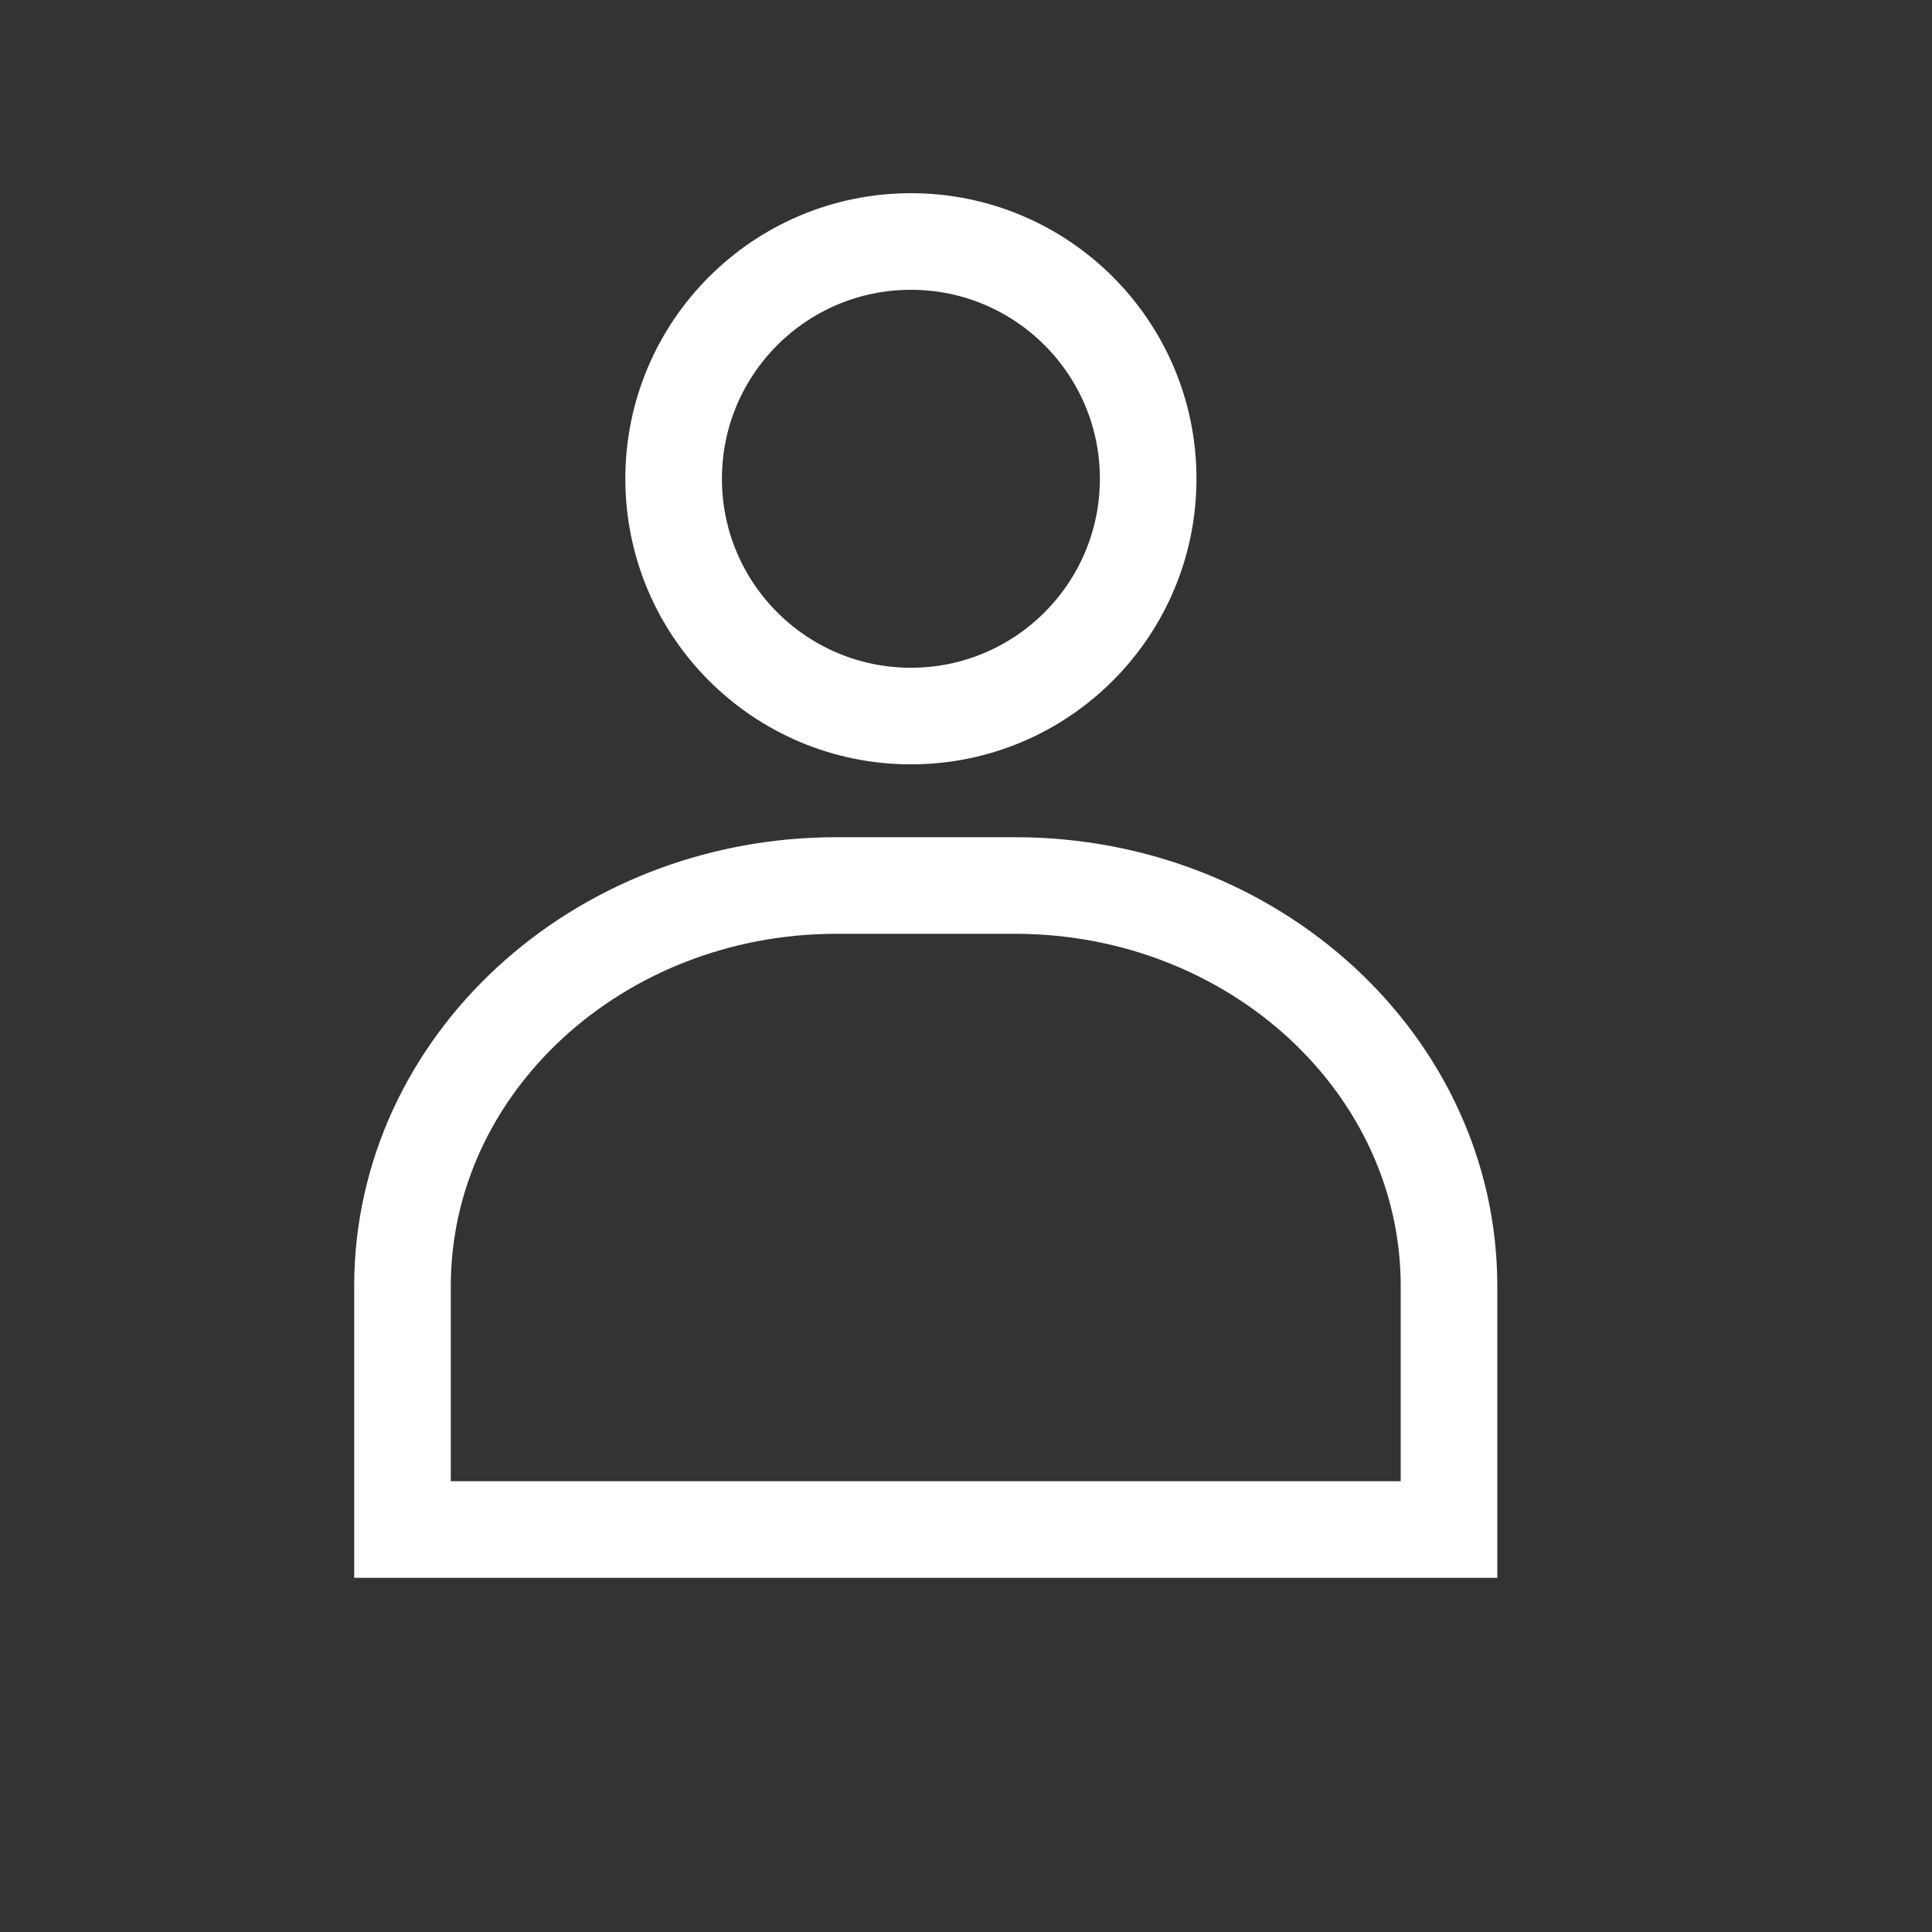
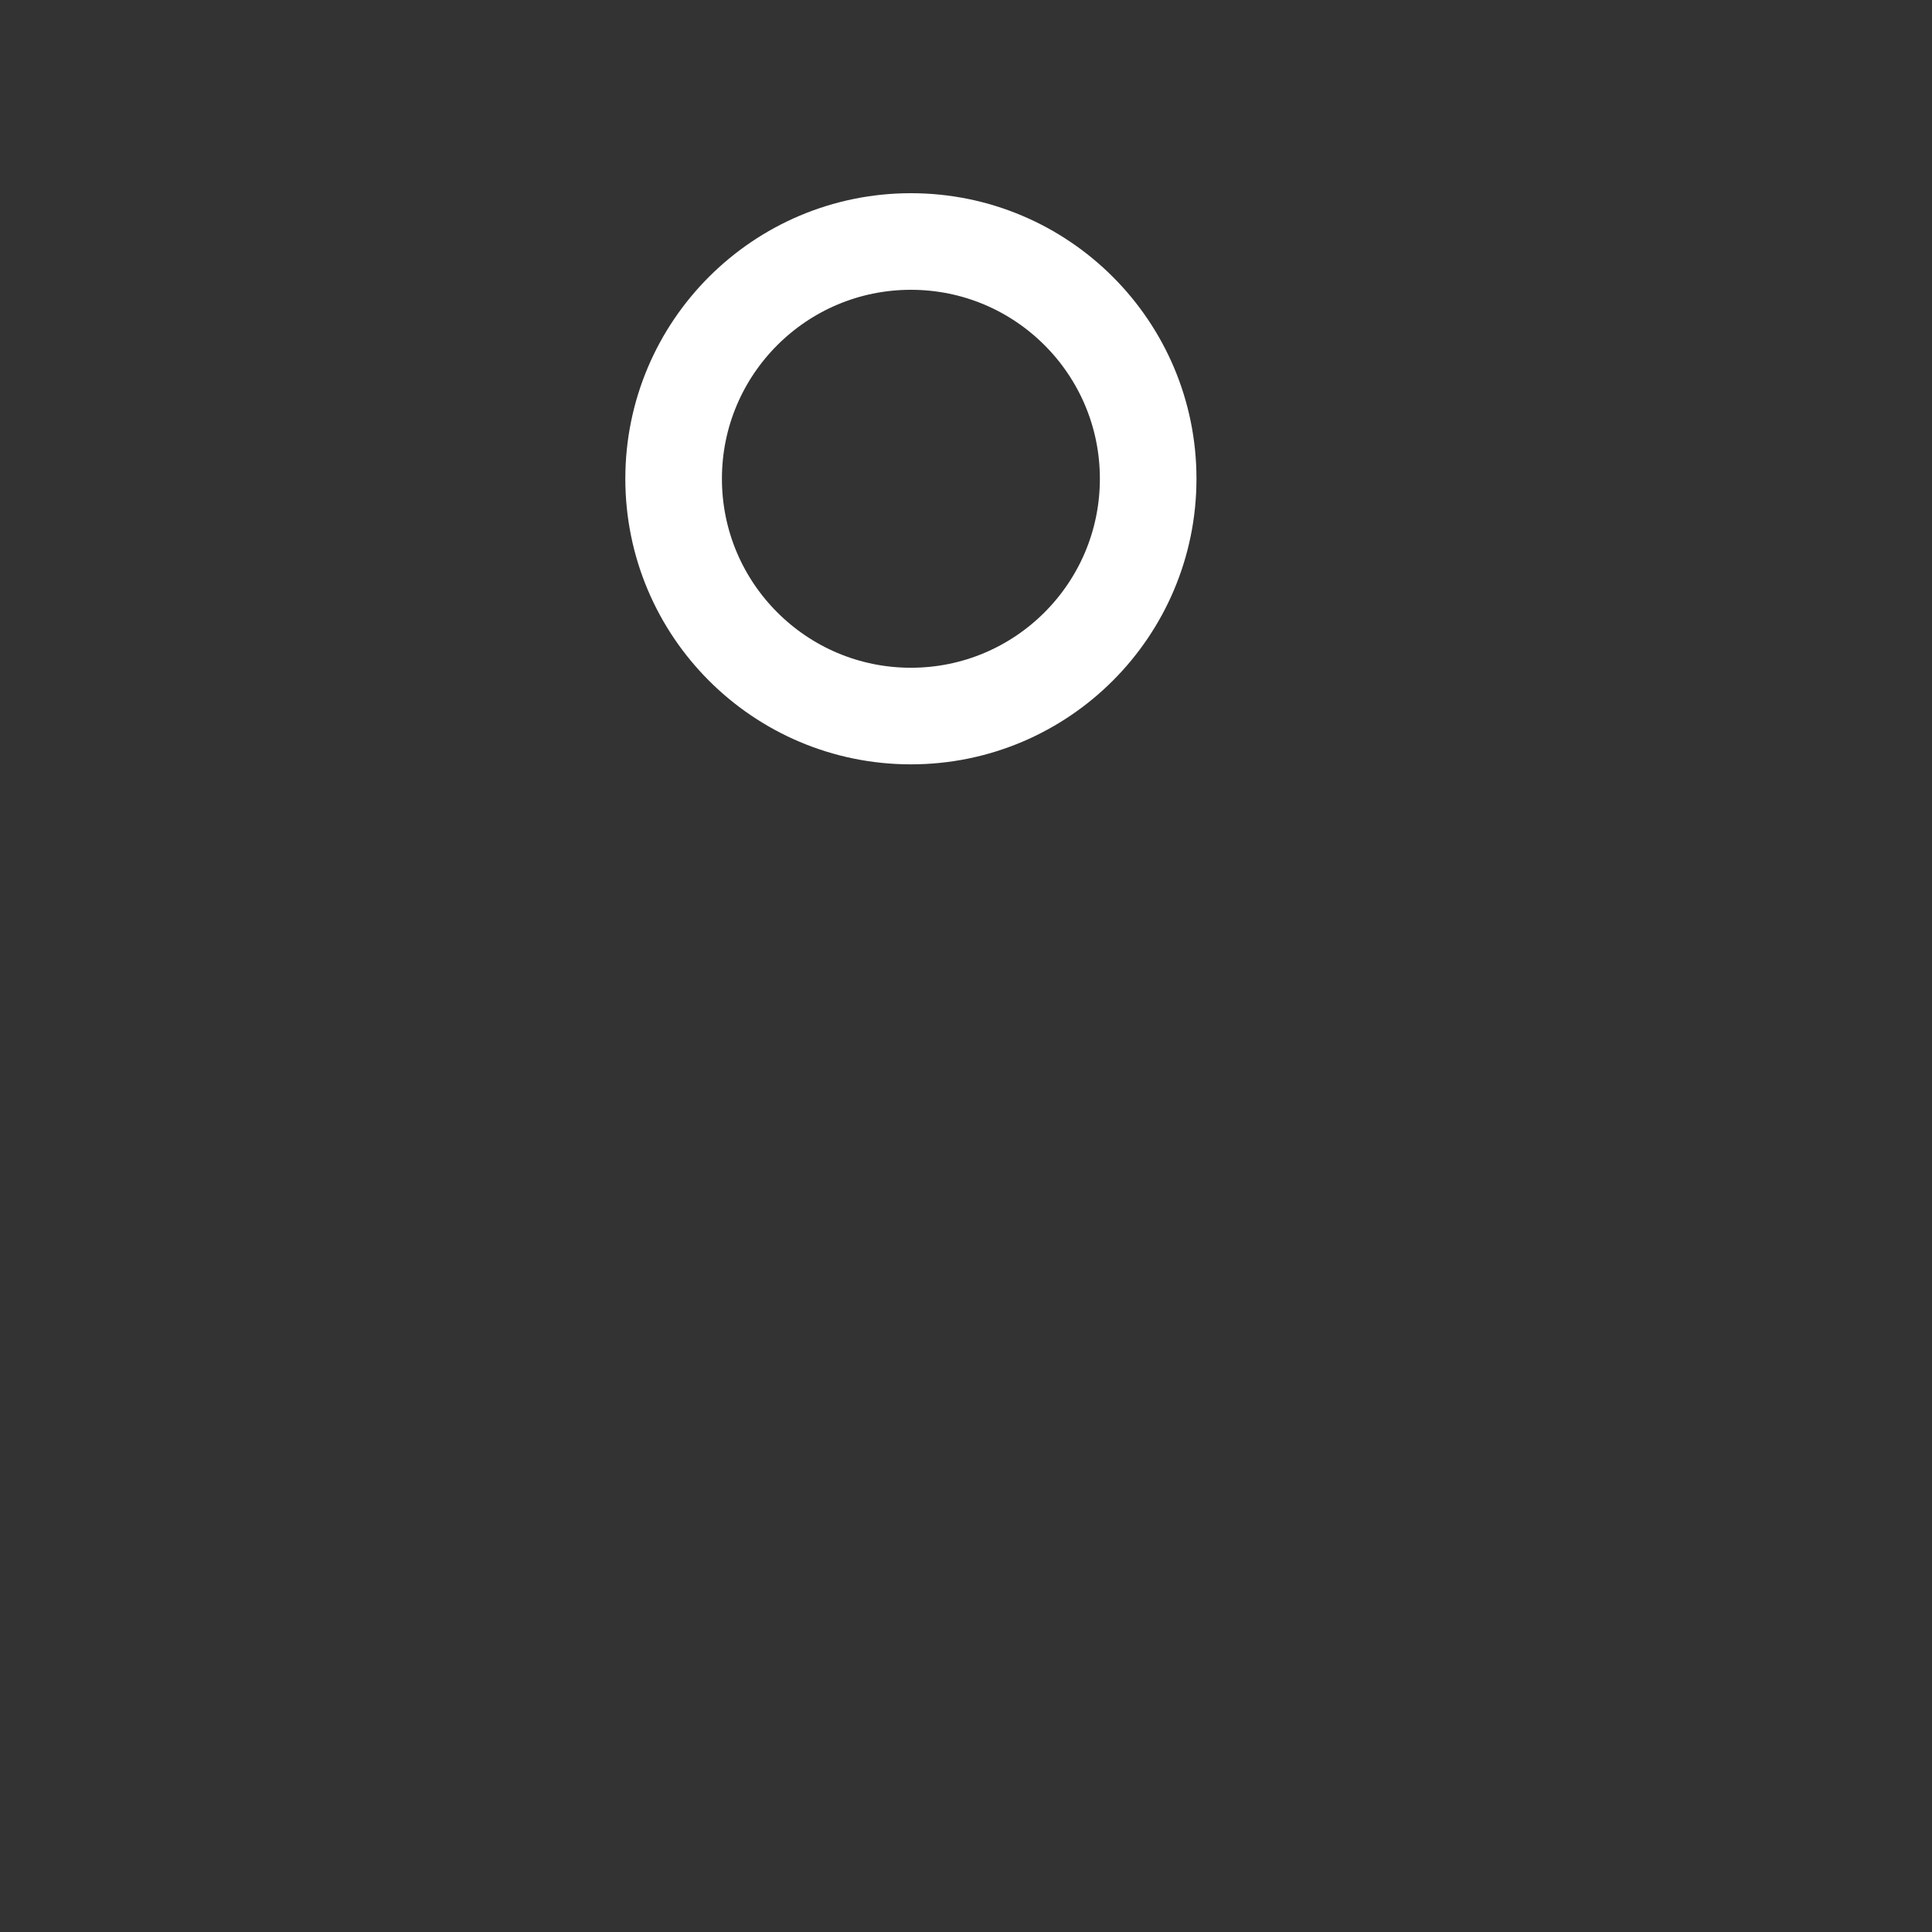
<svg xmlns="http://www.w3.org/2000/svg" width="24" height="24" viewBox="-4 -2 24 24" fill="none">
  <rect x="-4" y="-2" width="24" height="24" fill="#333333" stroke="none" />
  <g id="Group 415">
    <path id="Vector" d="M7.316 6.895C8.943 6.895 10.263 5.575 10.263 3.947C10.263 2.32 8.943 1 7.316 1C5.688 1 4.368 2.32 4.368 3.947C4.368 5.575 5.688 6.895 7.316 6.895Z" stroke="#ffffff" stroke-width="1.2" stroke-miterlimit="10" />
-     <path id="Vector_2" d="M6.391 9H8.609C11.582 9 14 11.232 14 13.976V17H1V13.976C1 11.232 3.418 9 6.391 9Z" stroke="#ffffff" stroke-width="1.2" stroke-miterlimit="10" />
  </g>
</svg>